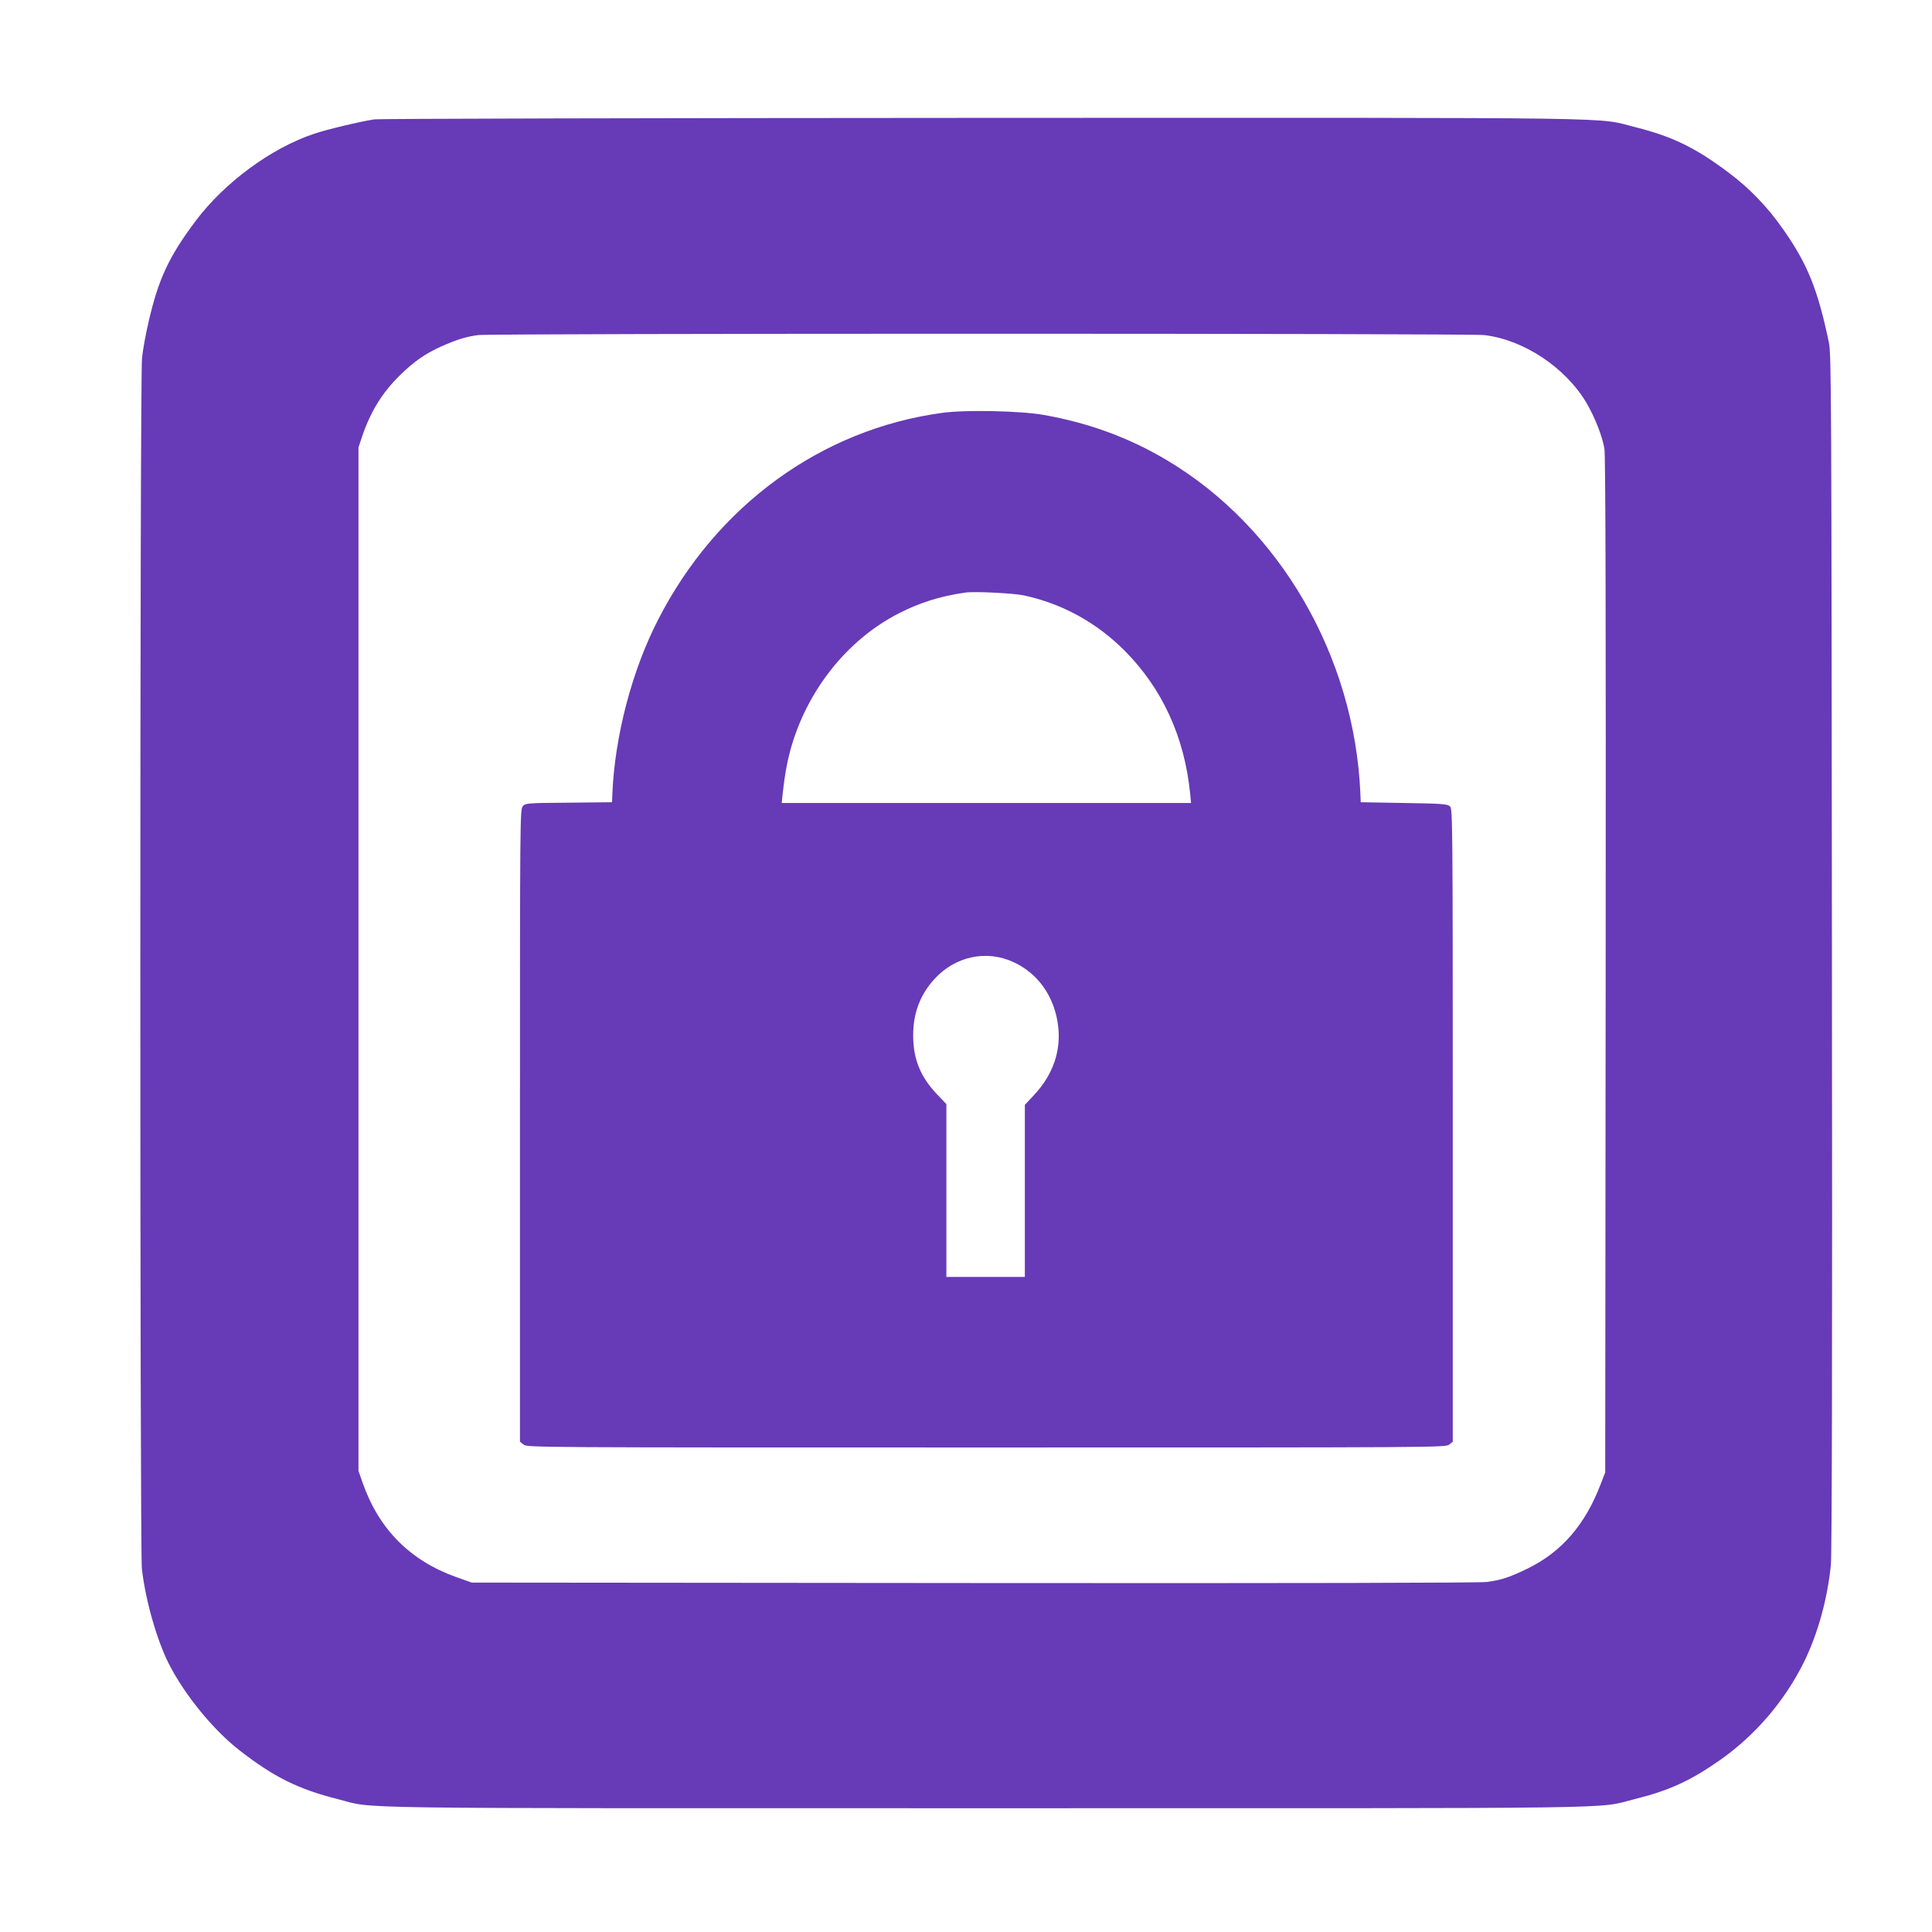
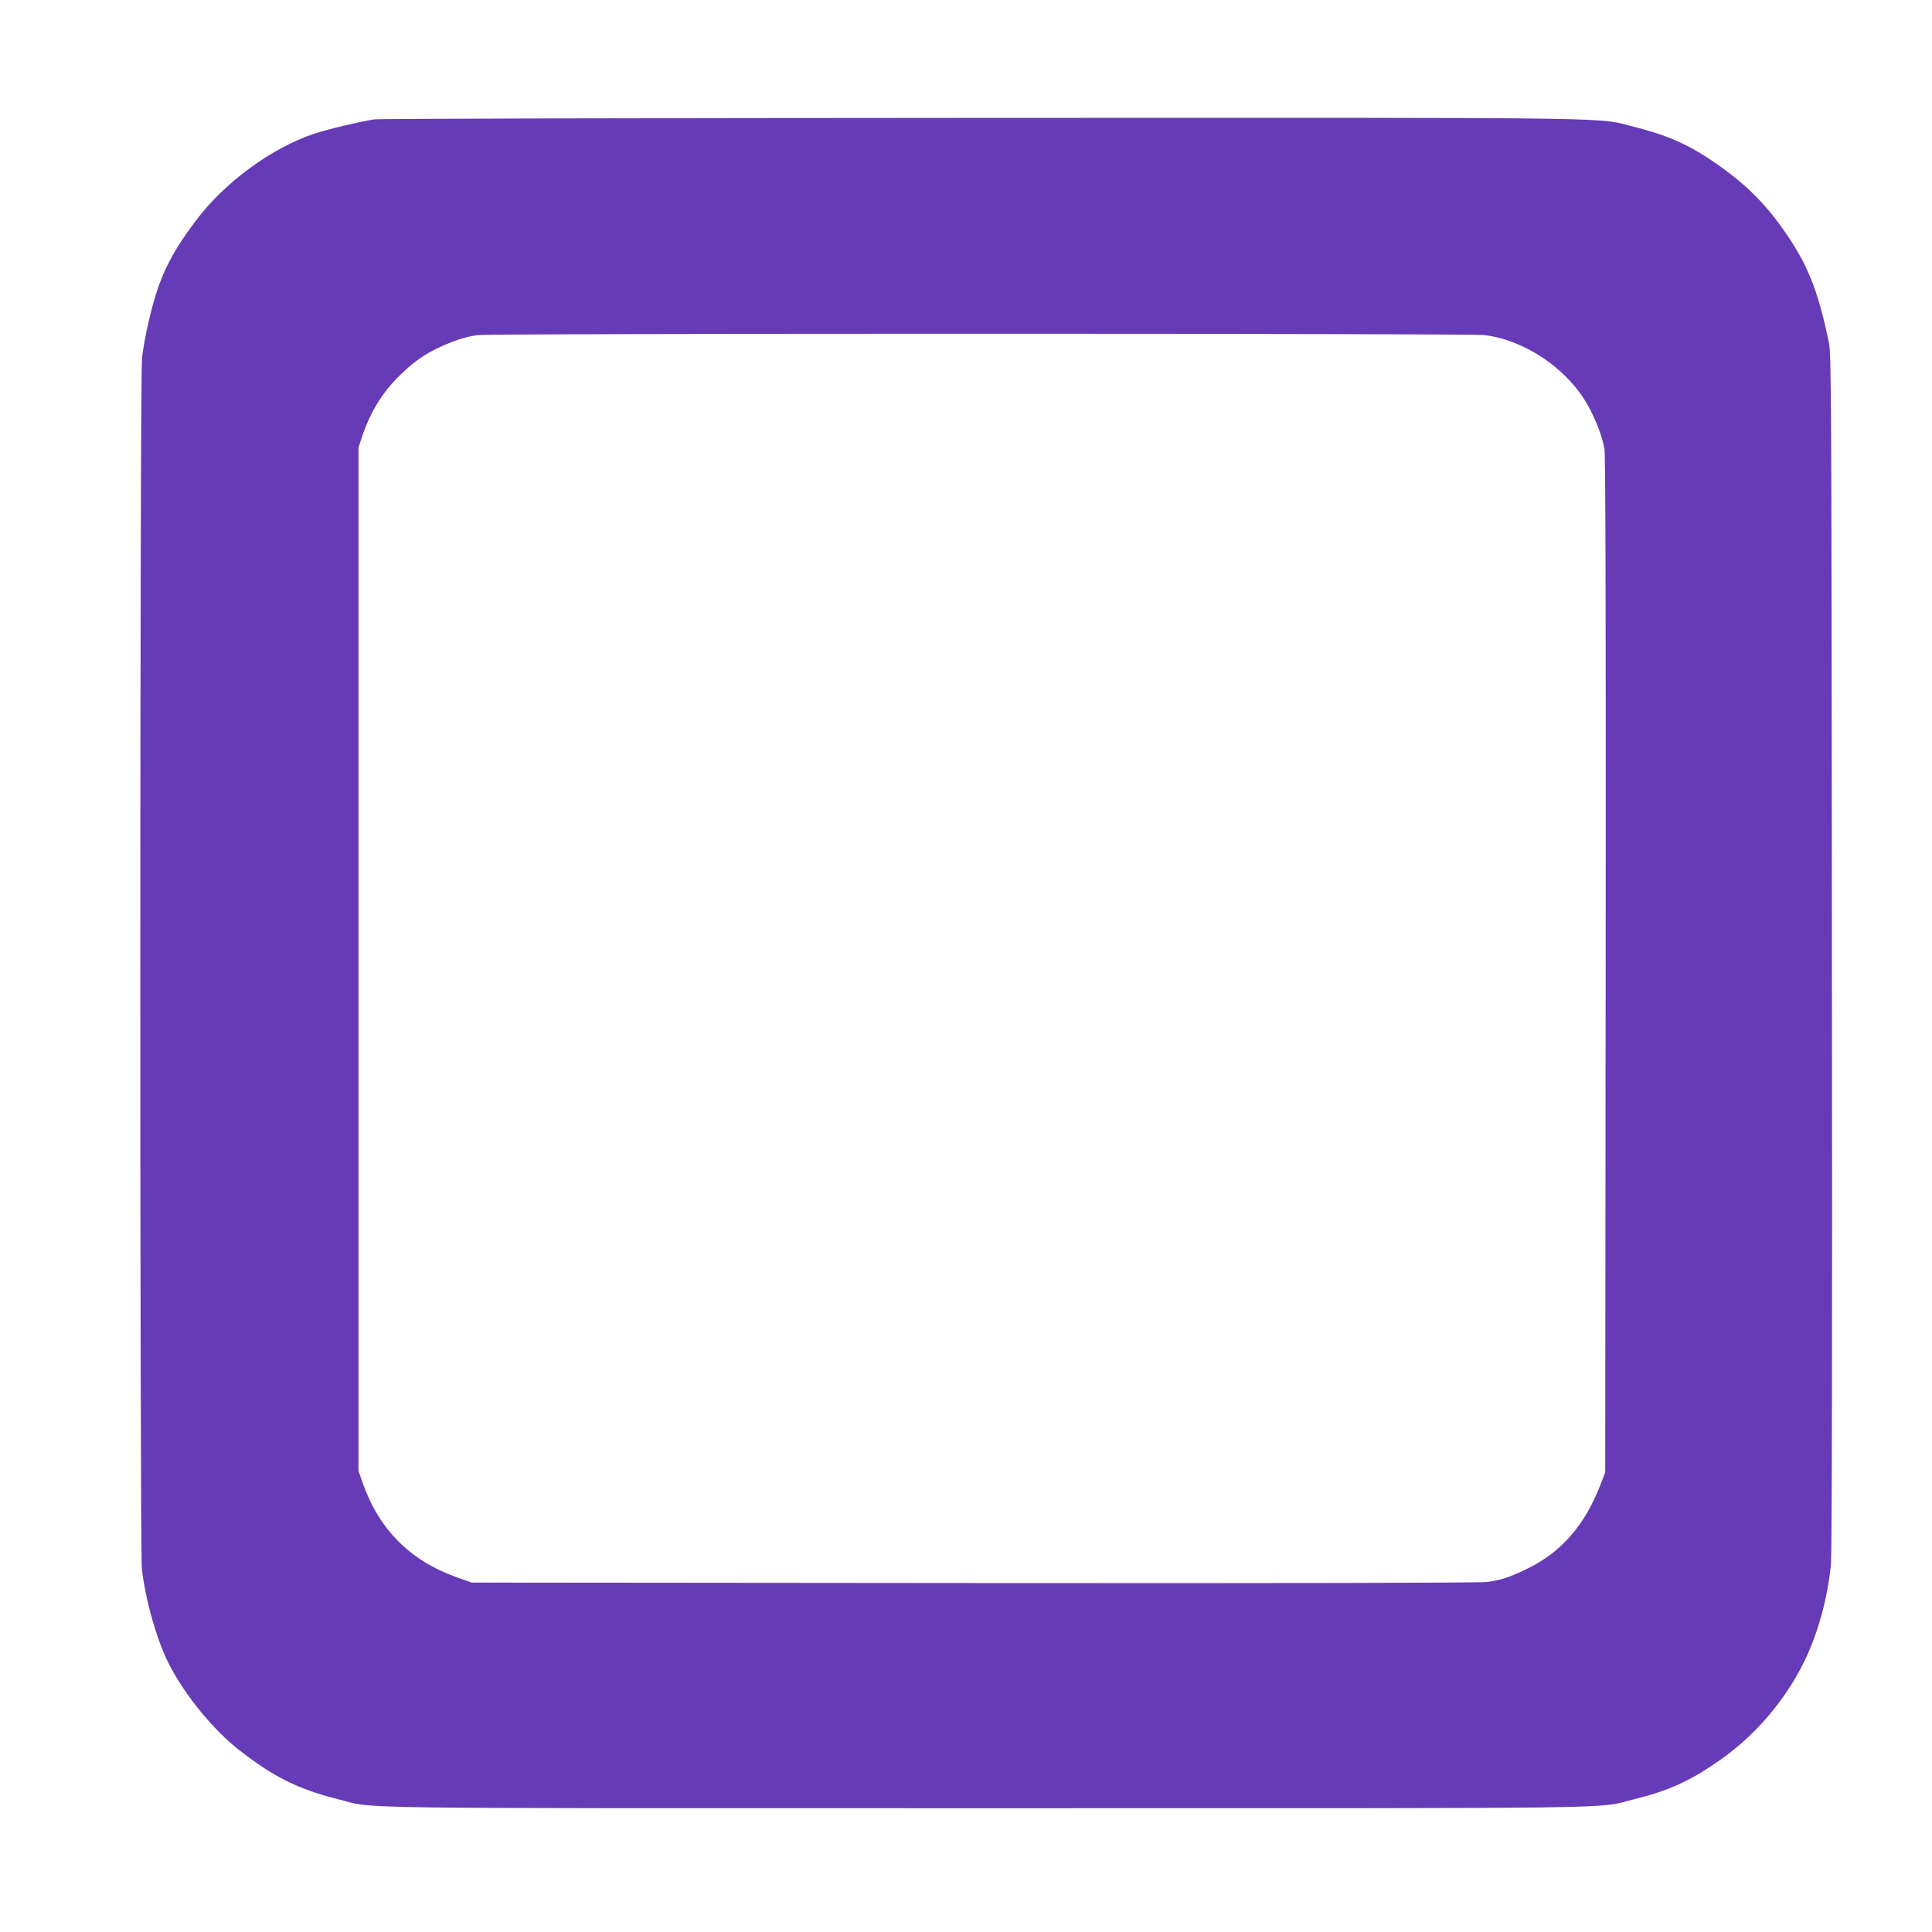
<svg xmlns="http://www.w3.org/2000/svg" version="1.0" width="1280pt" height="1280pt" viewBox="0 0 1280 1280" preserveAspectRatio="xMidYMid meet">
  <g transform="translate(0,1280) scale(0.1,-0.1)" fill="#673ab7" stroke="none">
    <path d="M2479 12009 c-87 -13 -312 -66 -397 -95 -284 -94 -596 -324 -786 -578 -177 -236 -246 -384 -311 -666 -19 -80 -39 -189 -44 -242 -15 -133 -15 -7896 -1 -8022 24 -209 99 -472 179 -630 105 -206 294 -437 466 -571 230 -179 389 -258 654 -325 258 -65 -91 -60 4296 -60 4372 0 4031 -5 4290 59 230 57 372 121 569 259 234 164 428 390 556 647 92 185 158 422 180 647 7 69 10 1412 7 4058 -3 3717 -4 3960 -20 4040 -73 350 -141 521 -304 752 -104 149 -224 273 -364 377 -217 163 -371 237 -609 297 -279 69 80 64 -4320 63 -2192 -1 -4010 -5 -4041 -10z m7354 -1429 c260 -30 537 -213 677 -448 57 -97 107 -225 120 -307 7 -49 10 -1075 8 -3425 l-3 -3355 -29 -75 c-102 -269 -258 -450 -481 -560 -123 -60 -177 -78 -274 -91 -50 -6 -1237 -9 -3401 -7 l-3325 3 -104 37 c-304 109 -510 316 -618 623 l-28 80 0 3390 0 3390 23 70 c57 169 135 295 254 411 91 89 164 140 272 189 101 45 166 65 244 75 103 12 6560 12 6665 0z" />
-     <path d="M6245 10065 c-803 -108 -1498 -614 -1885 -1371 -173 -336 -287 -771 -303 -1154 l-2 -55 -286 -3 c-276 -2 -287 -3 -305 -23 -19 -21 -19 -75 -19 -2116 l0 -2095 24 -19 c23 -19 85 -19 3066 -19 2981 0 3043 0 3066 19 l24 19 0 2096 c0 1997 -1 2096 -18 2113 -16 16 -47 19 -305 23 l-287 5 -2 55 c-38 911 -534 1766 -1282 2211 -250 149 -517 247 -816 300 -153 27 -516 35 -670 14z m540 -1210 c254 -55 480 -180 665 -365 250 -251 397 -571 435 -947 l6 -63 -1356 0 -1356 0 6 58 c14 126 27 201 50 287 107 396 376 736 721 912 140 71 269 112 439 137 60 9 322 -4 390 -19z m-71 -2429 c164 -75 272 -229 296 -420 21 -165 -32 -322 -153 -454 l-67 -72 0 -570 0 -570 -260 0 -260 0 0 573 0 572 -63 66 c-109 115 -157 233 -157 389 0 150 47 272 144 377 137 148 343 191 520 109z" />
  </g>
</svg>